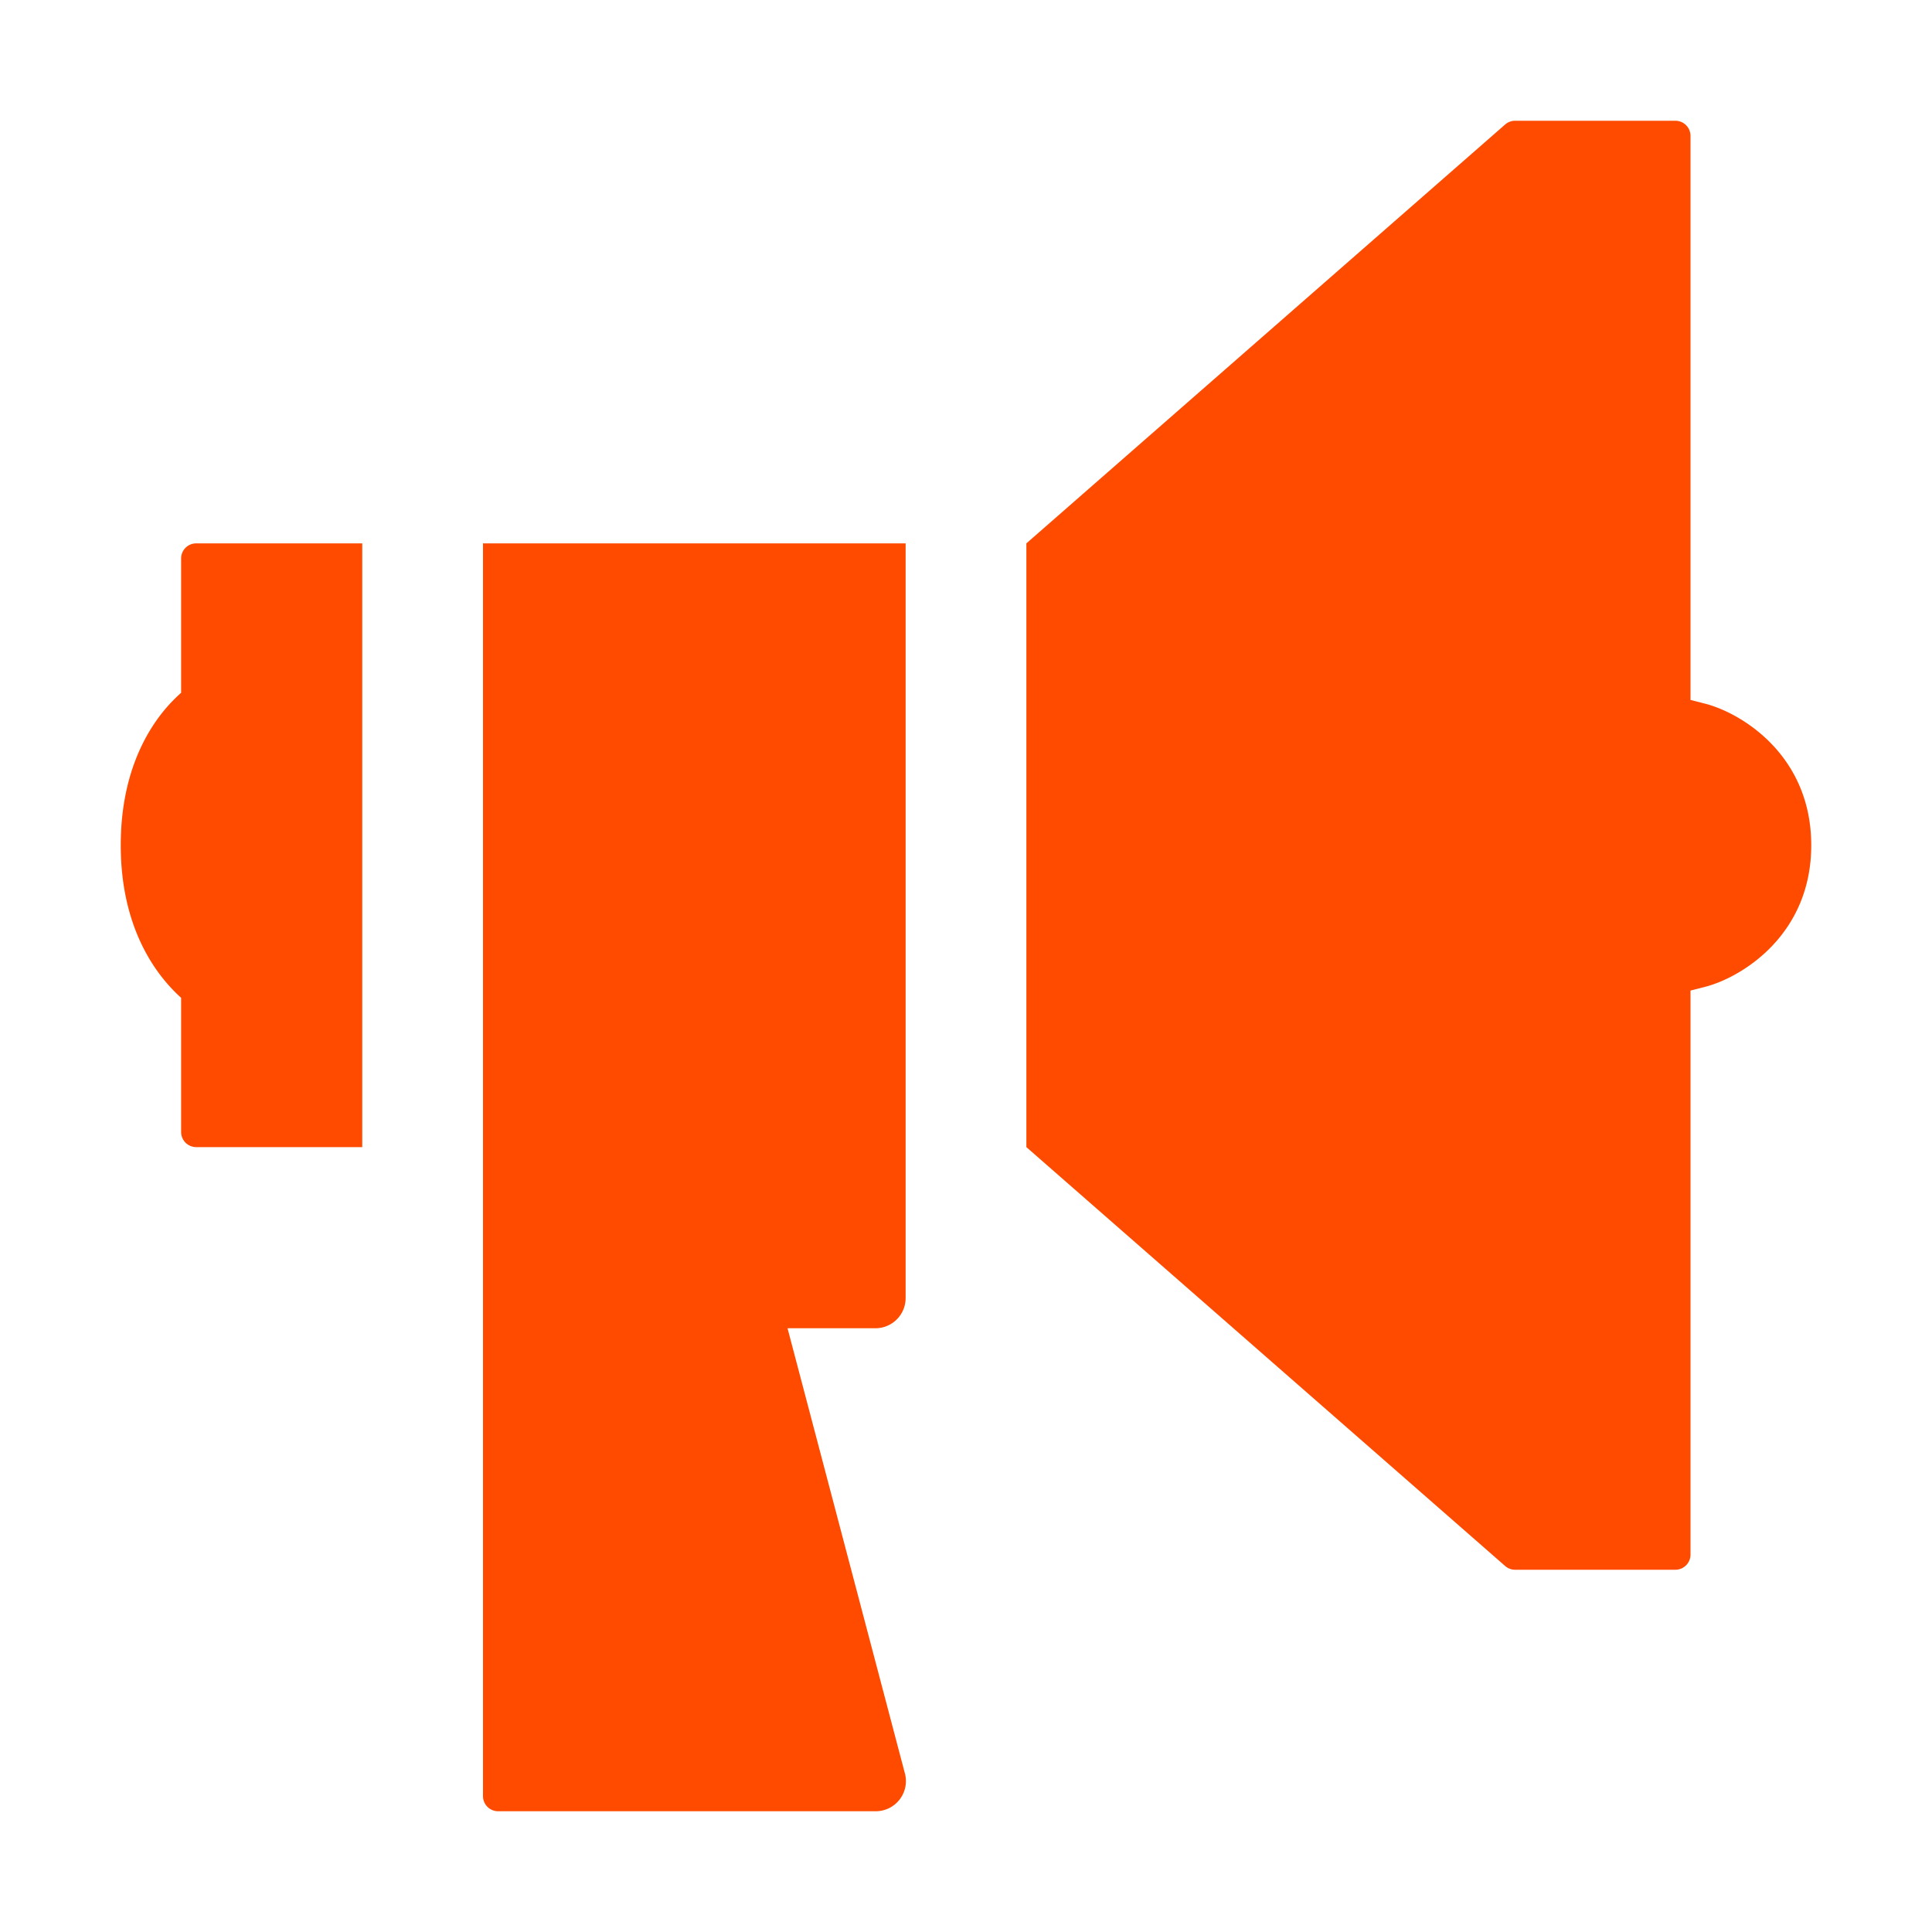
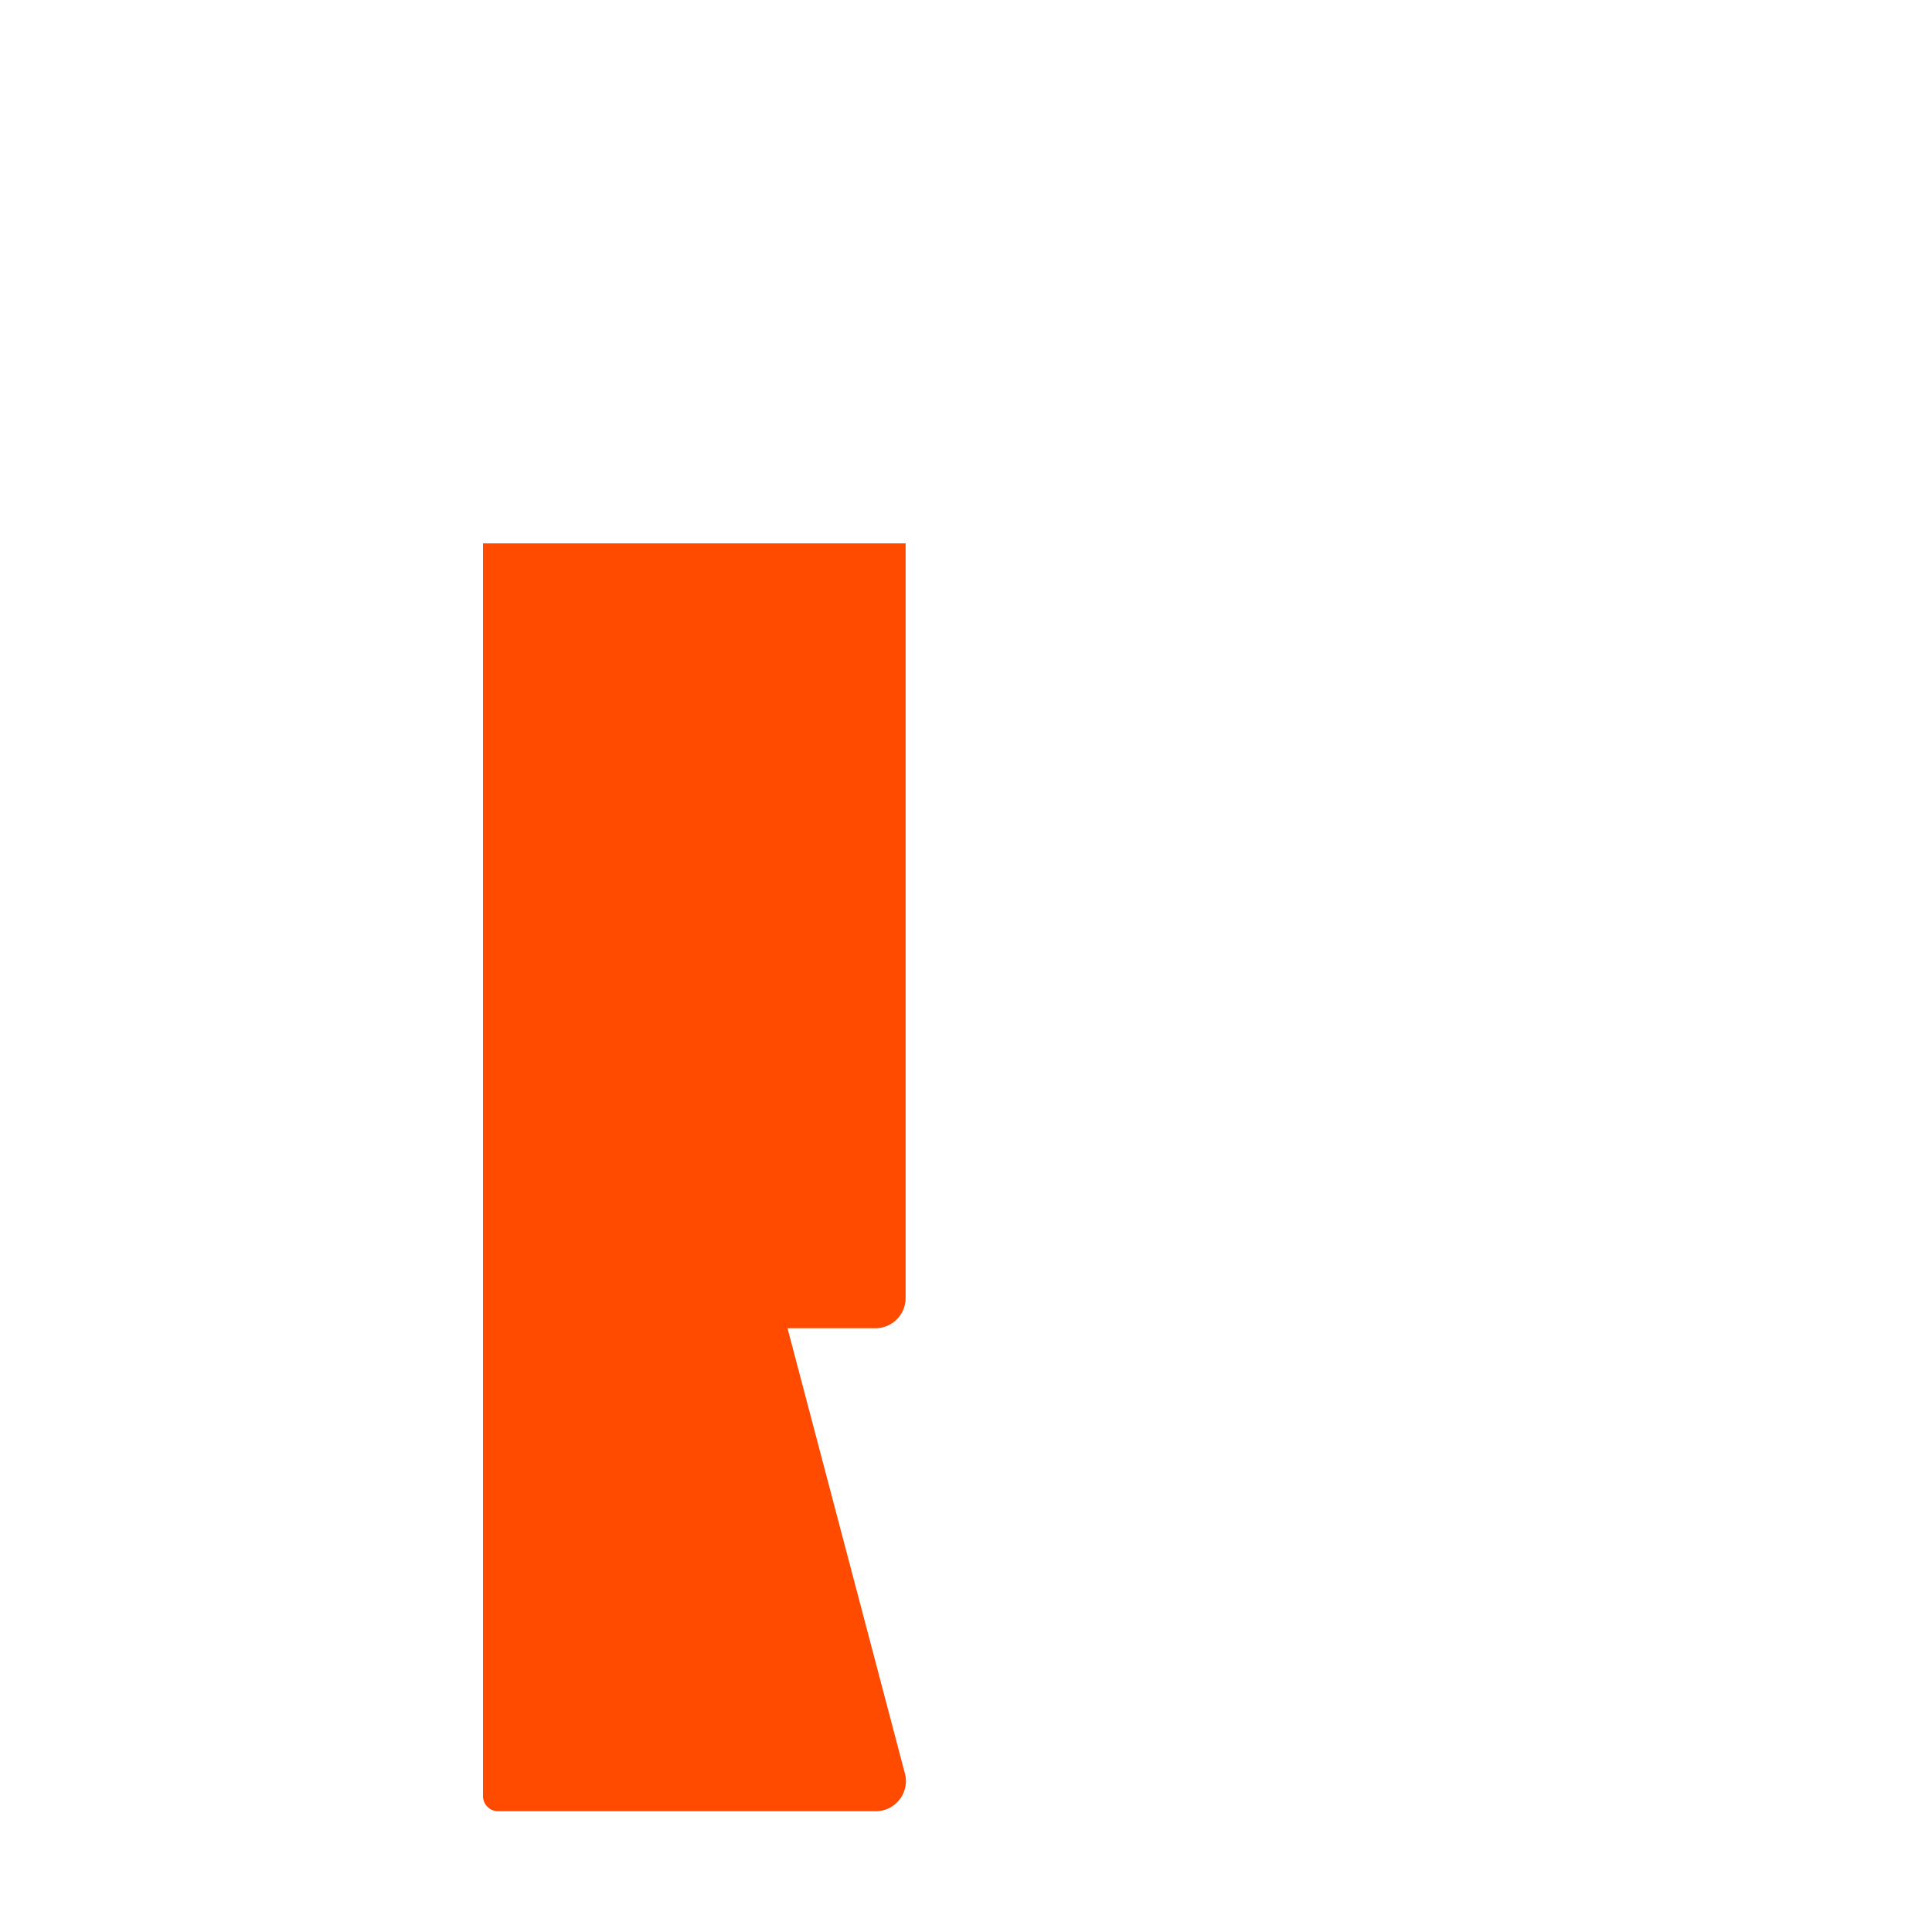
<svg xmlns="http://www.w3.org/2000/svg" fill="#ff4b00" viewBox="0 0 24 24">
  <path d="M6 6.75v15.563a.188.188 0 0 0 .188.187h4.69a.375.375 0 0 0 .367-.455L9.783 16.5h1.092a.375.375 0 0 0 .375-.375V6.75H6Z" />
-   <path d="M21.196 8.745 21 8.695V1.687a.188.188 0 0 0-.188-.187H18.82a.188.188 0 0 0-.123.047L12.75 6.75v7.5l5.947 5.203c.034.03.078.047.123.047h1.992a.188.188 0 0 0 .188-.188v-7.007l.196-.05c.45-.122 1.304-.646 1.304-1.755 0-1.11-.853-1.633-1.304-1.755Z" />
-   <path d="M4.5 6.75H2.437a.187.187 0 0 0-.187.188v1.668a2.016 2.016 0 0 0-.199.204c-.251.299-.551.834-.551 1.69 0 .946.37 1.553.75 1.895v1.668a.188.188 0 0 0 .188.187H4.5v-7.5Z" />
</svg>